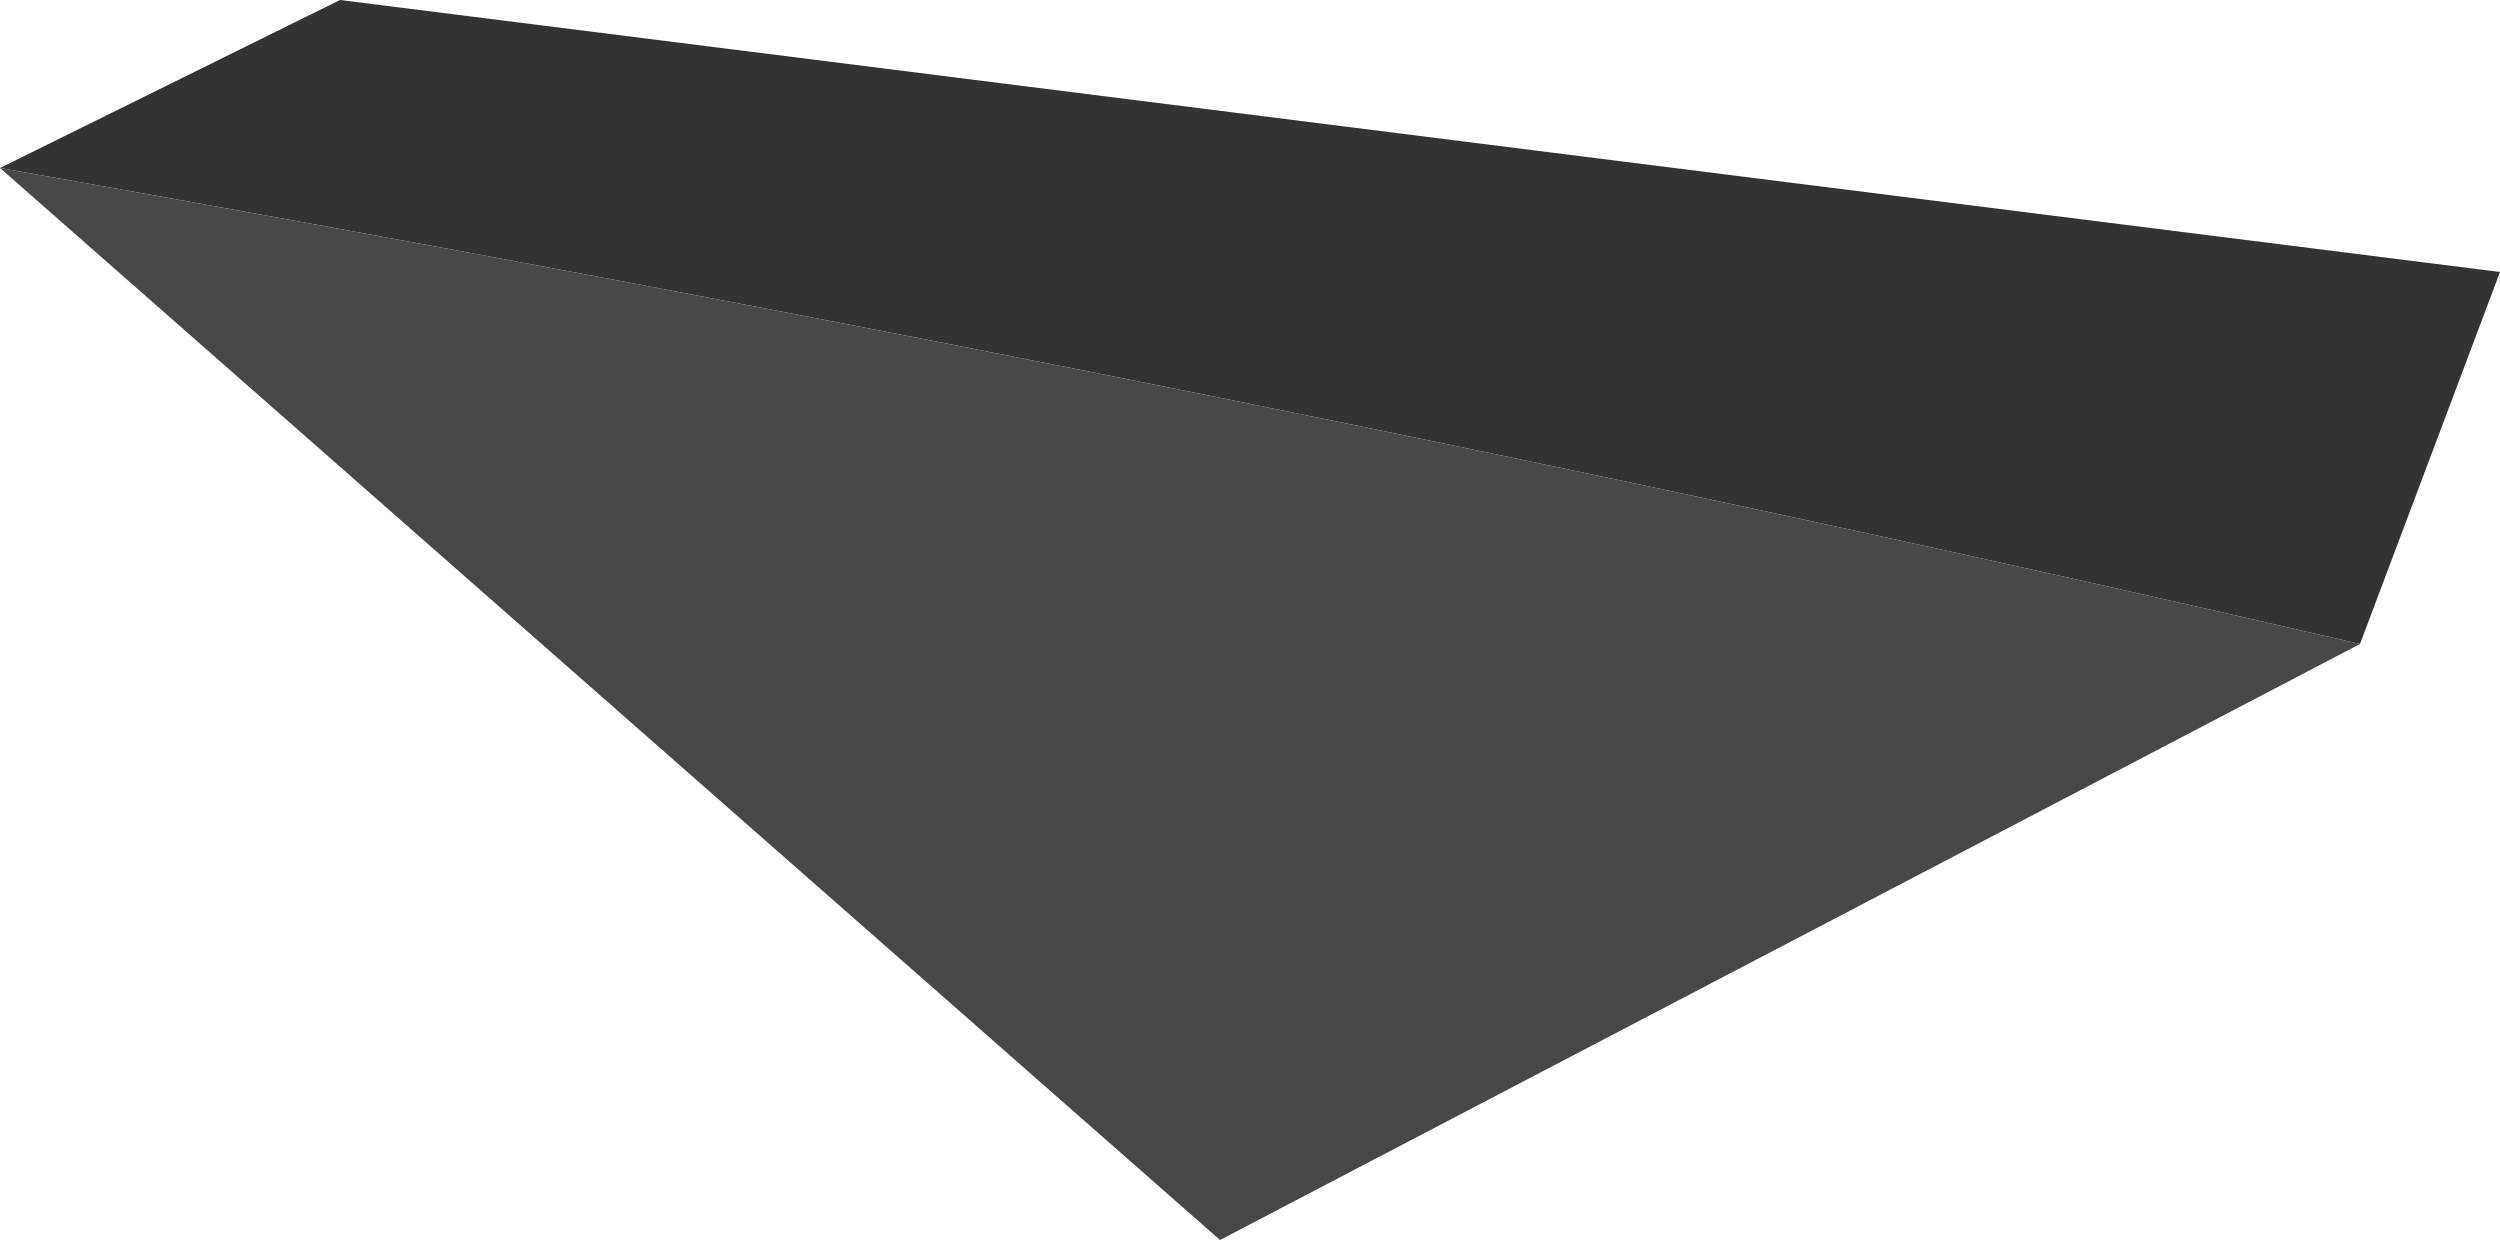
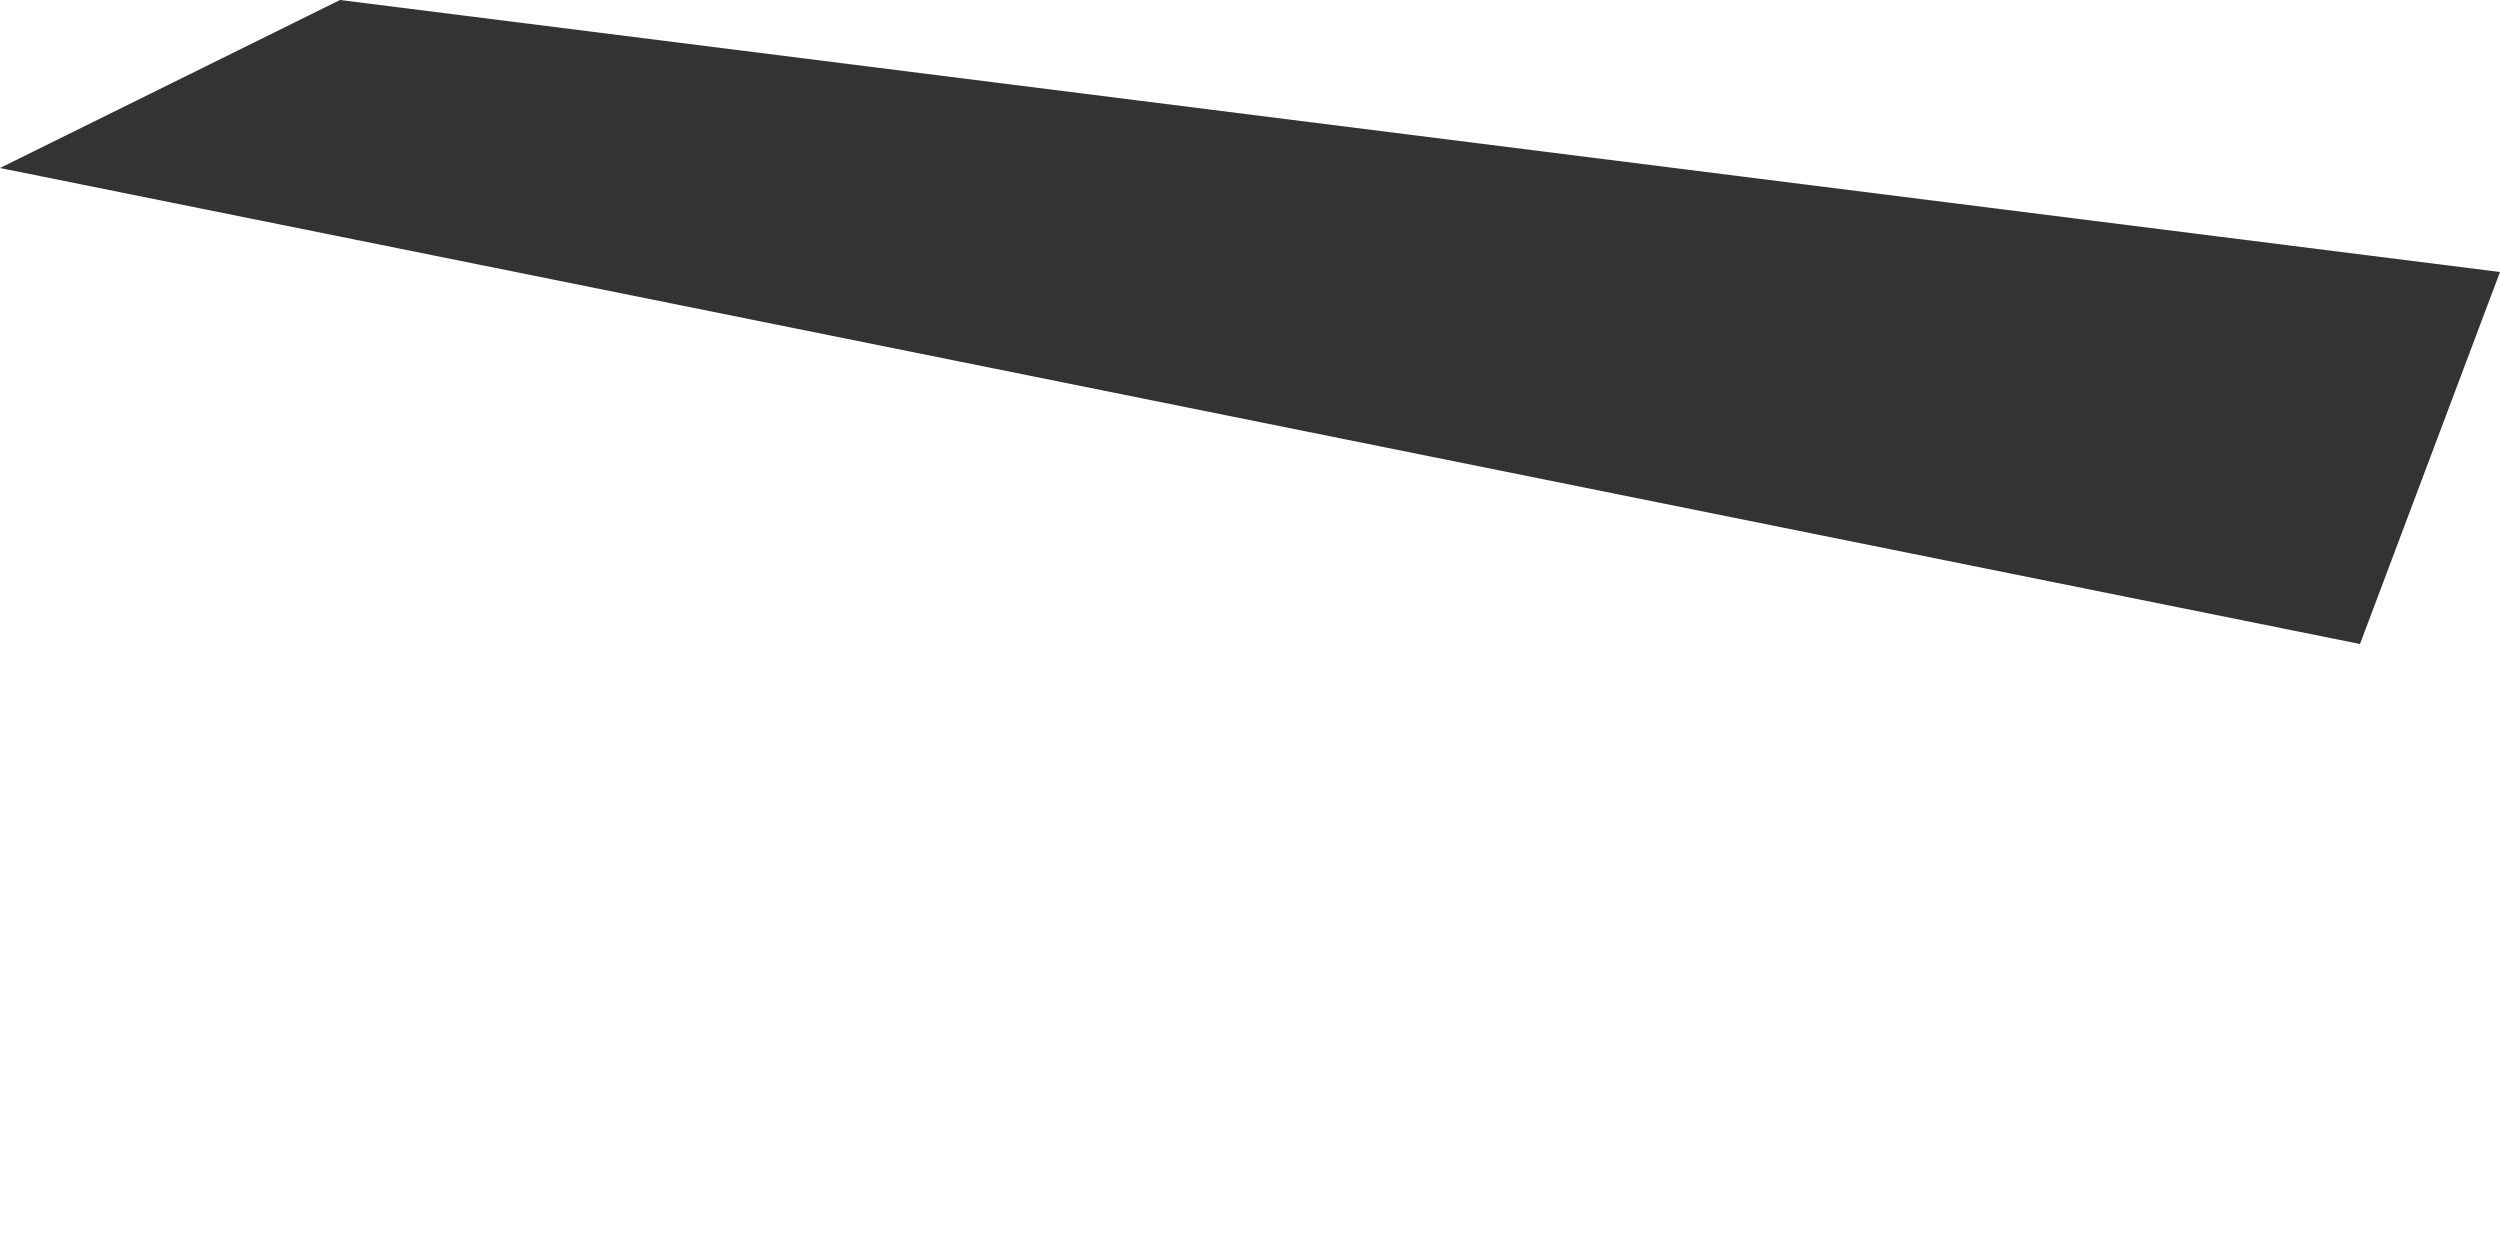
<svg xmlns="http://www.w3.org/2000/svg" height="15.5px" width="31.25px">
  <g transform="matrix(1.0, 0.0, 0.0, 1.0, 14.75, 5.8)">
-     <path d="M-14.75 -3.7 L-10.5 -5.8 16.5 -2.4 14.75 2.25 Q1.15 -0.9 -14.75 -3.7" fill="#333333" fill-rule="evenodd" stroke="none" />
-     <path d="M14.75 2.25 L0.5 9.7 -14.75 -3.7 Q1.15 -0.9 14.75 2.25" fill="#474747" fill-rule="evenodd" stroke="none" />
+     <path d="M-14.75 -3.7 L-10.5 -5.8 16.5 -2.4 14.75 2.25 " fill="#333333" fill-rule="evenodd" stroke="none" />
  </g>
</svg>